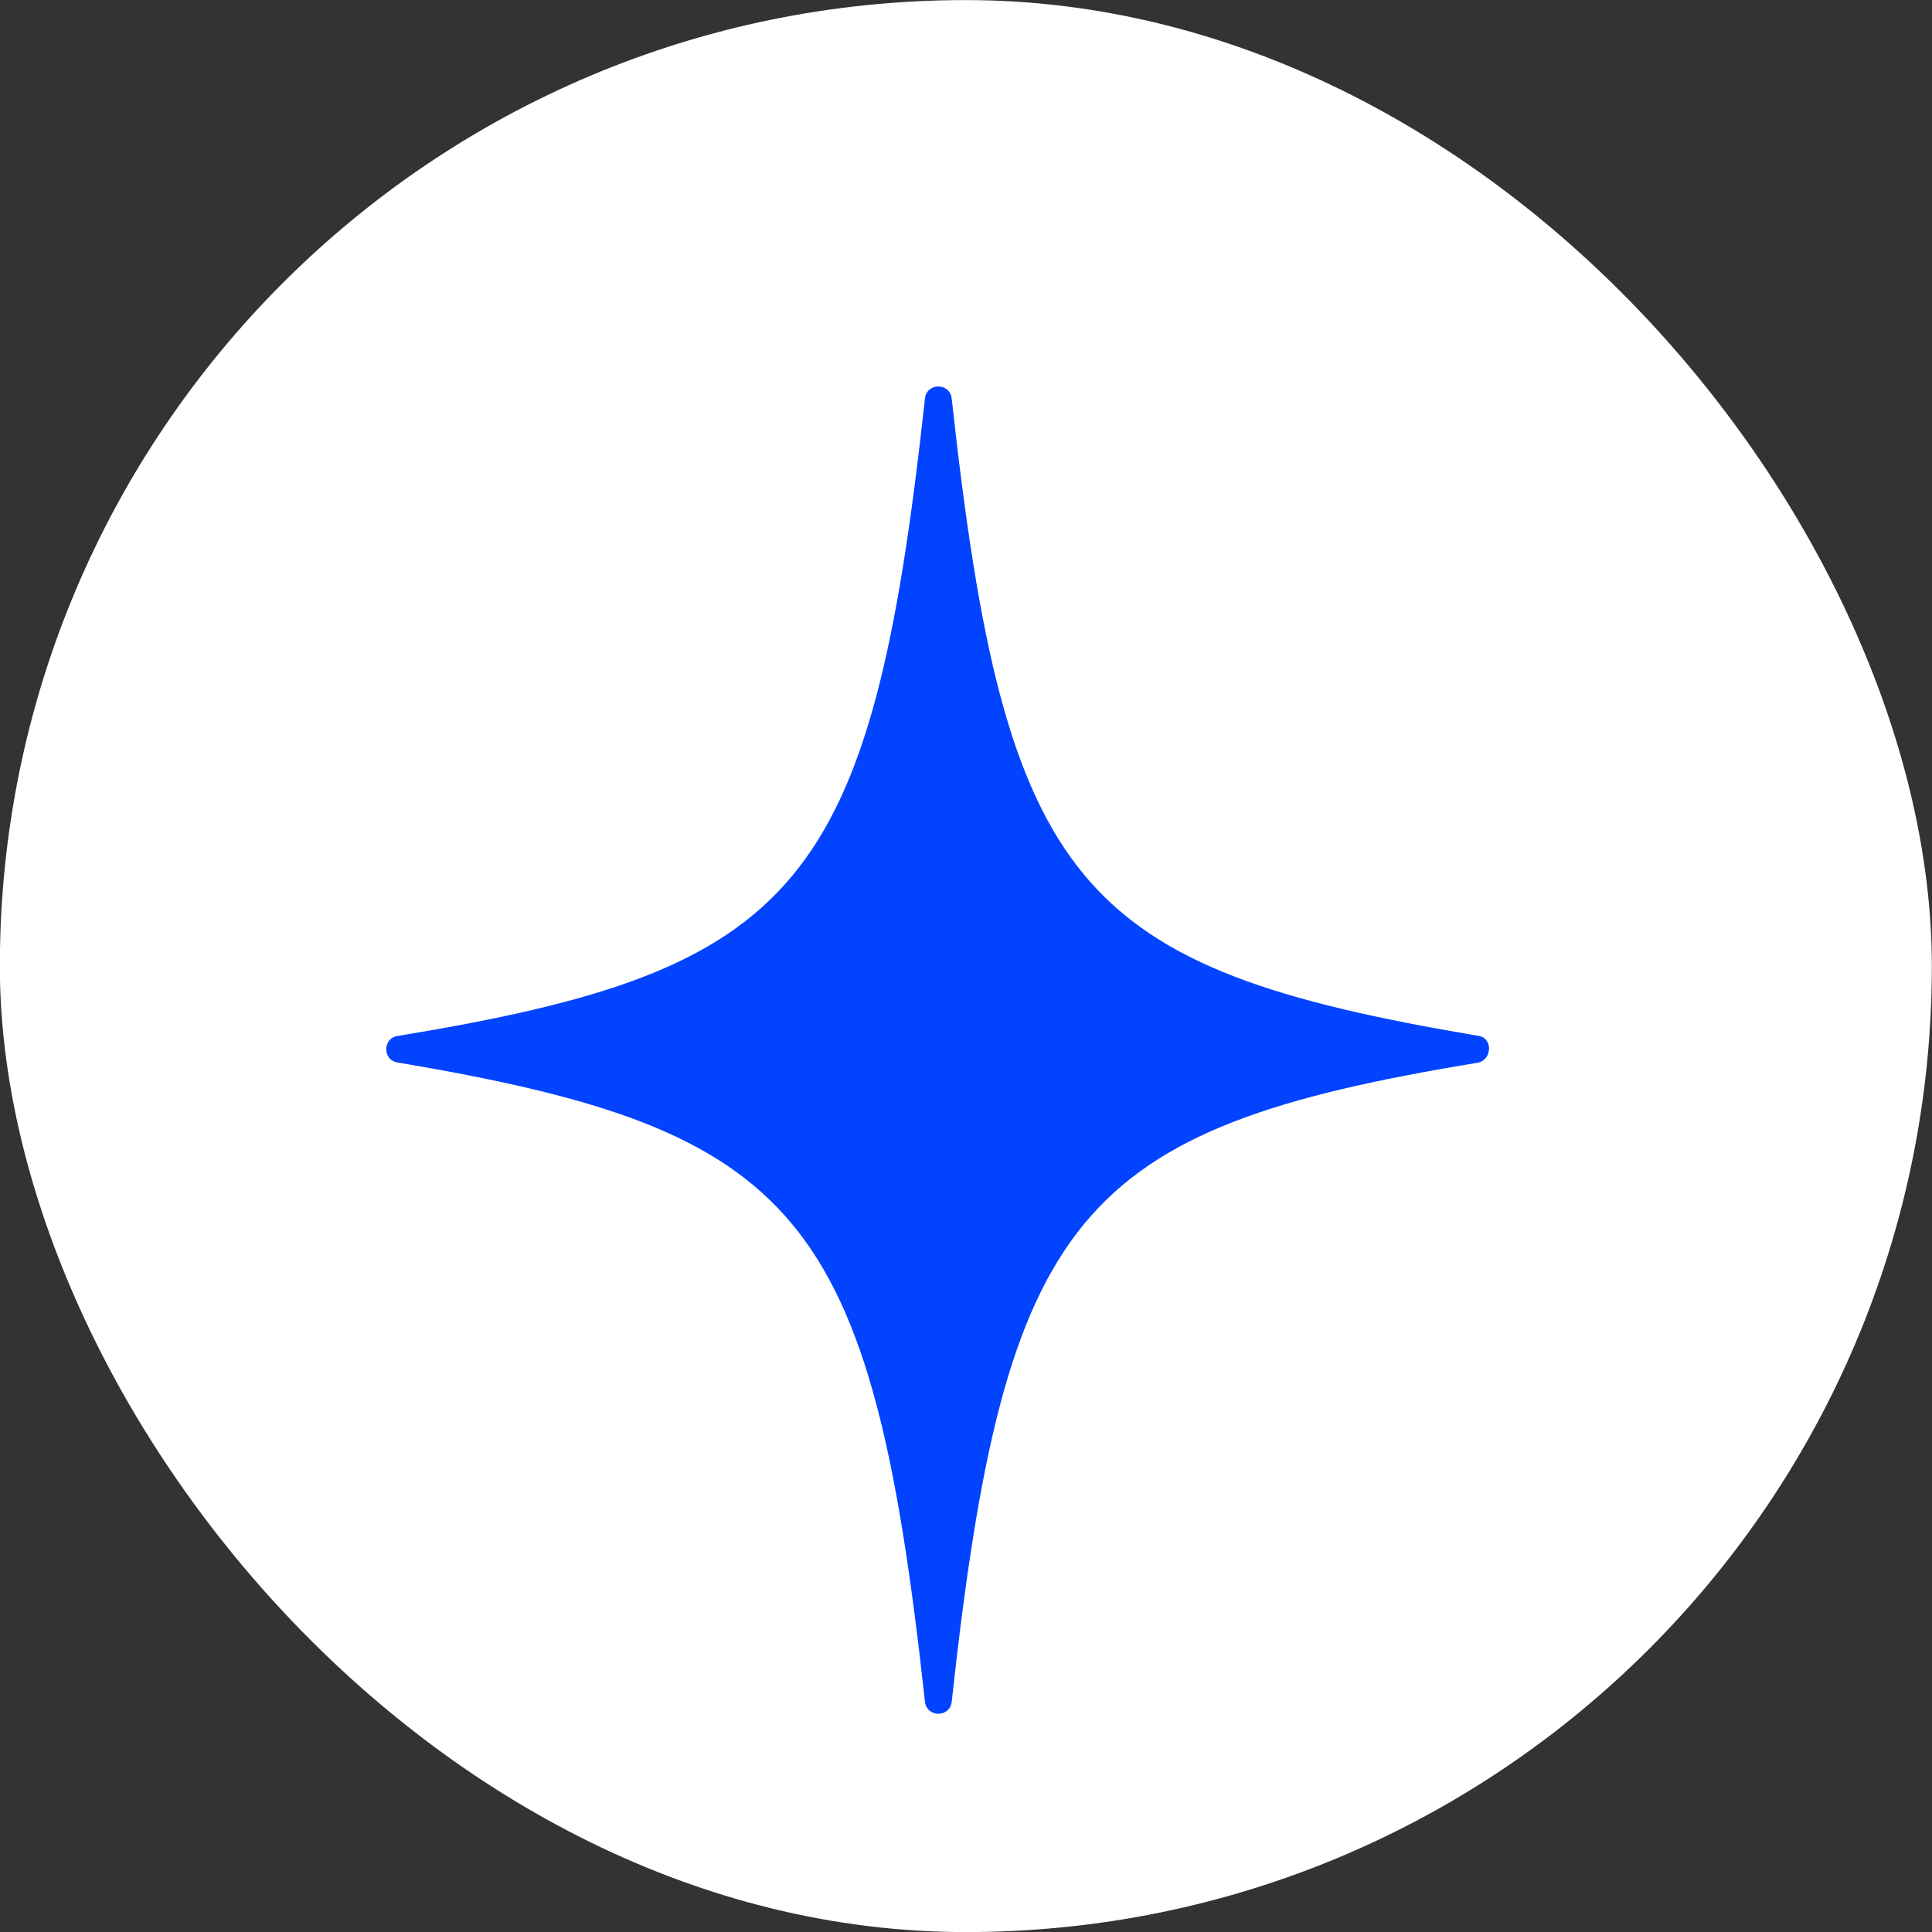
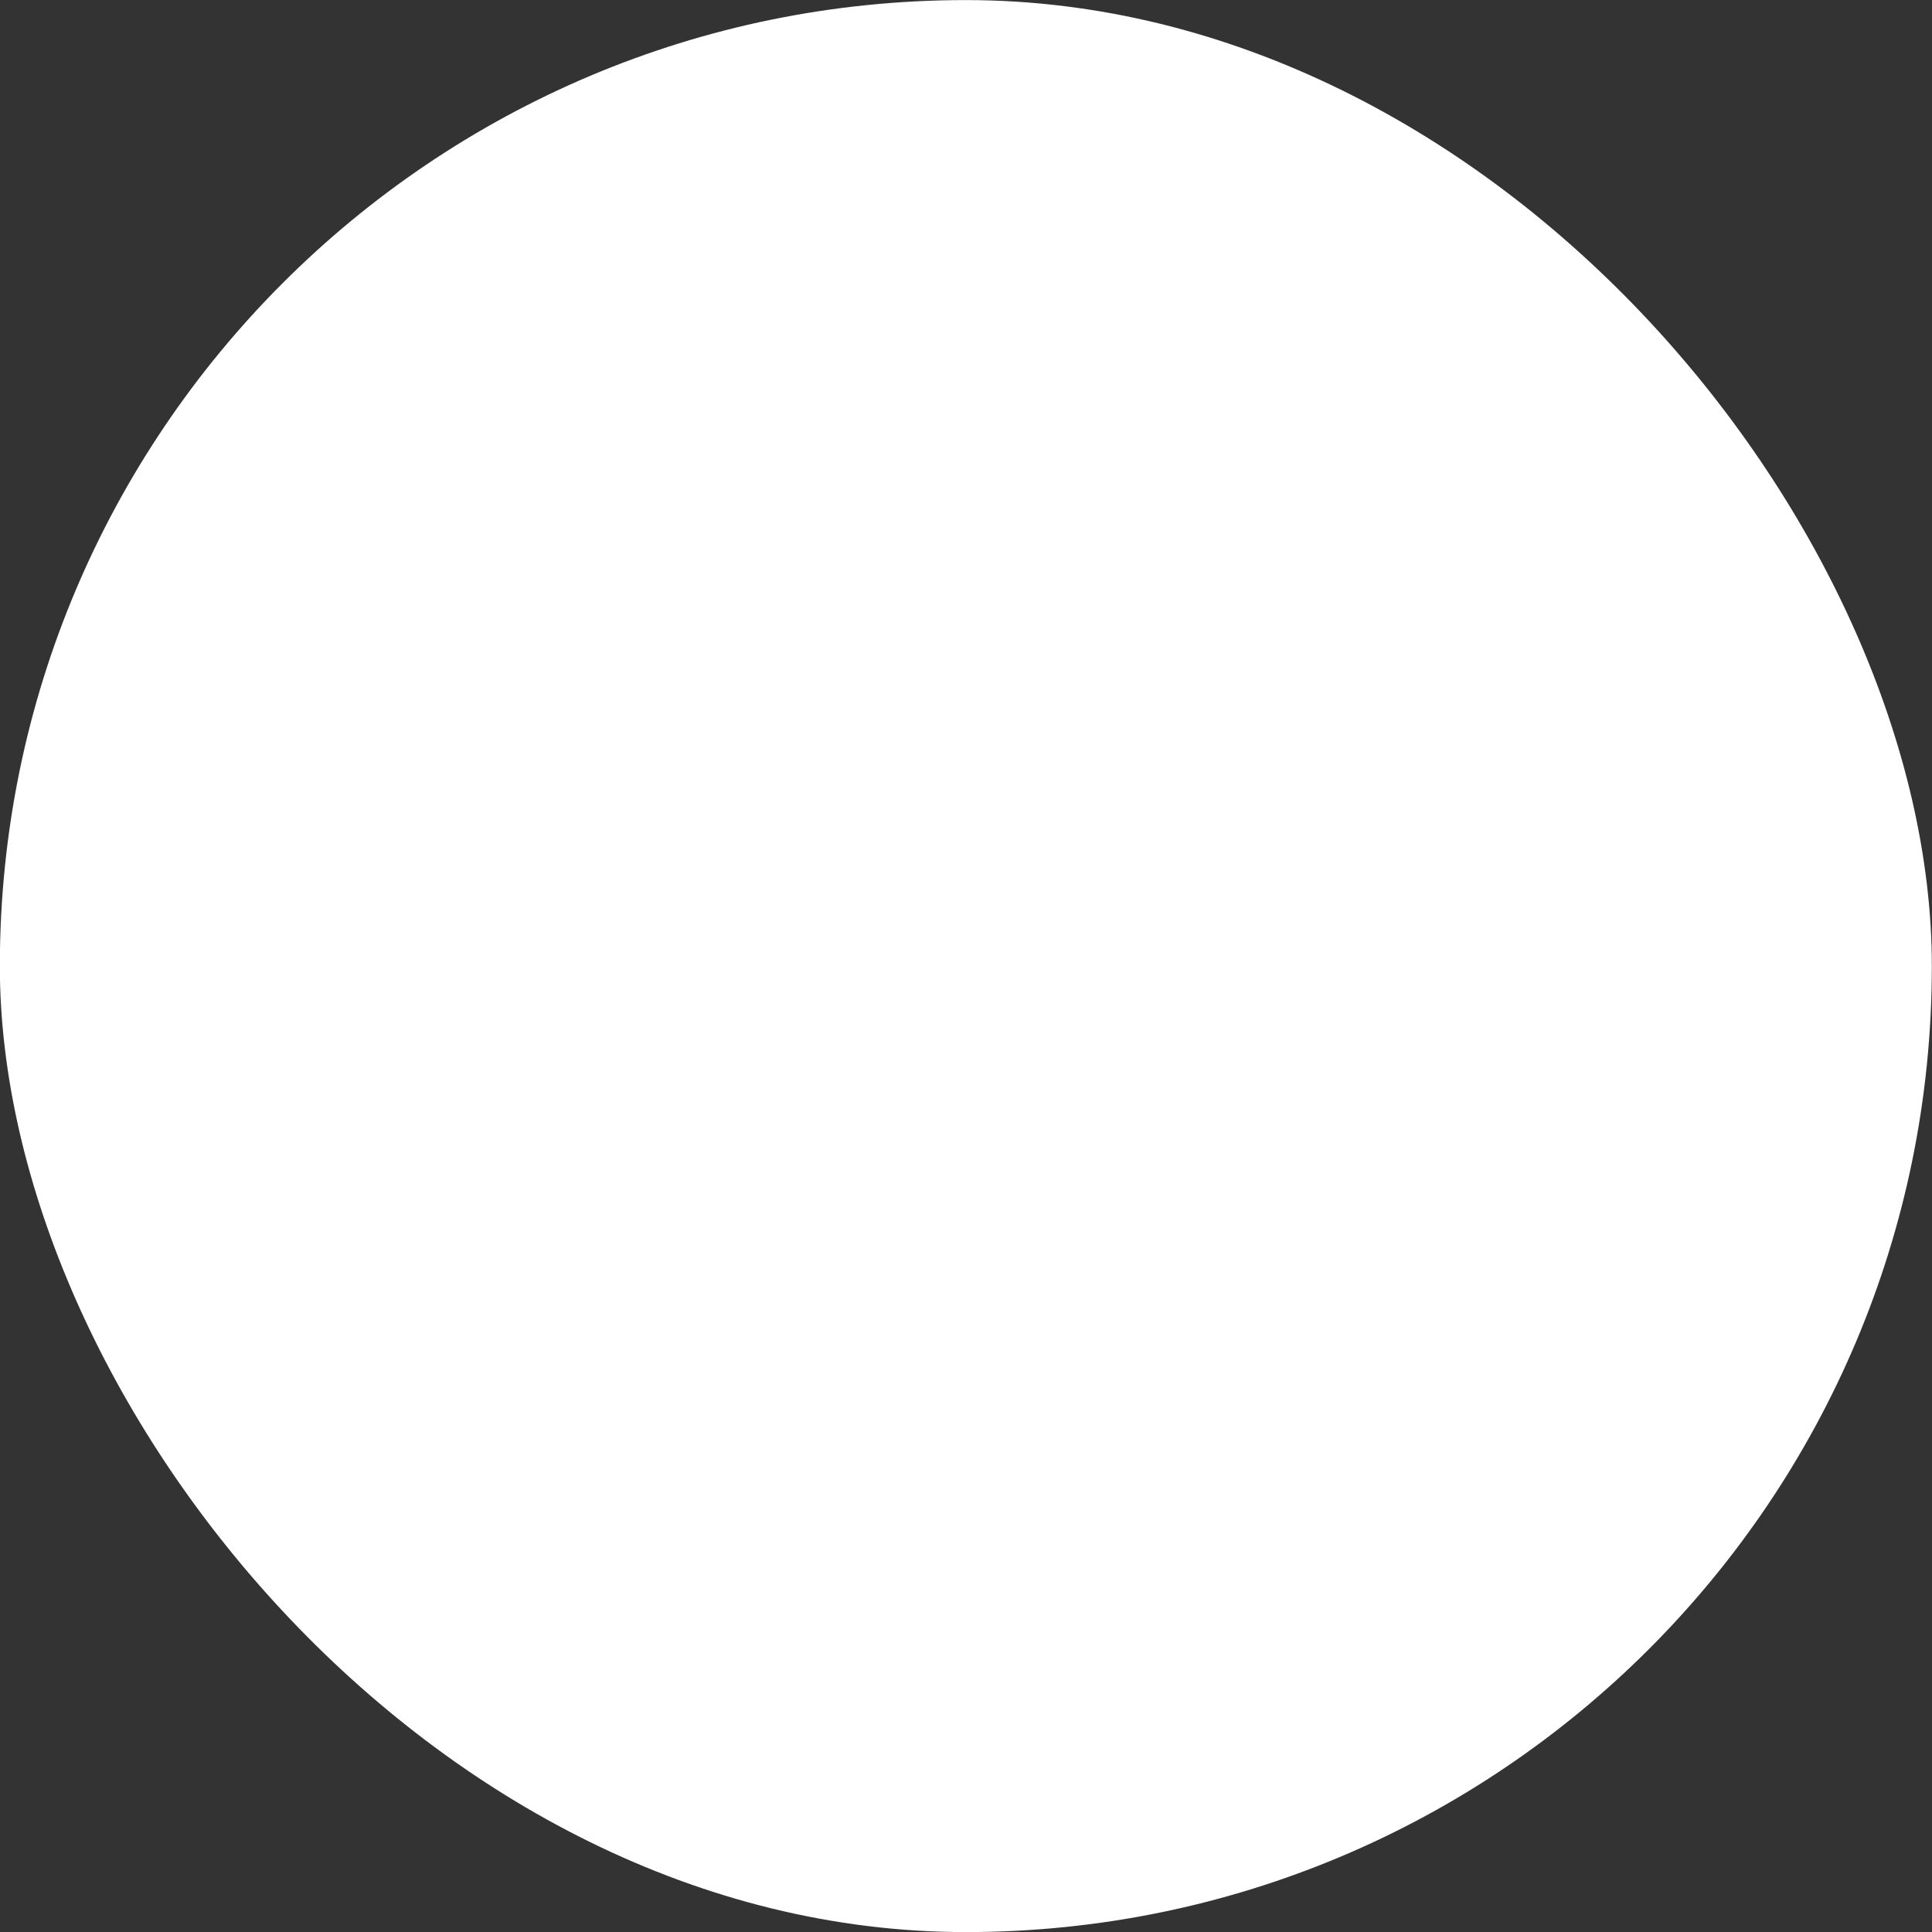
<svg xmlns="http://www.w3.org/2000/svg" width="25" height="25" viewBox="0 0 25 25" fill="none">
  <rect x="0" y="0" width="25" height="25" fill="#333333" stroke="none" />
  <rect x="-0.002" y="0.001" width="25" height="25" rx="12.5" fill="white" />
-   <path d="M19.13 13.75C13.932 14.605 13.008 15.691 12.315 22.02C12.292 22.228 11.992 22.228 11.969 22.02C11.276 15.691 10.352 14.628 5.154 13.75C4.946 13.727 4.946 13.427 5.154 13.404C10.352 12.549 11.276 11.487 11.969 5.157C11.992 4.949 12.292 4.949 12.315 5.157C13.008 11.487 13.932 12.526 19.13 13.404C19.314 13.427 19.314 13.704 19.13 13.75Z" fill="#0143FF" />
</svg>